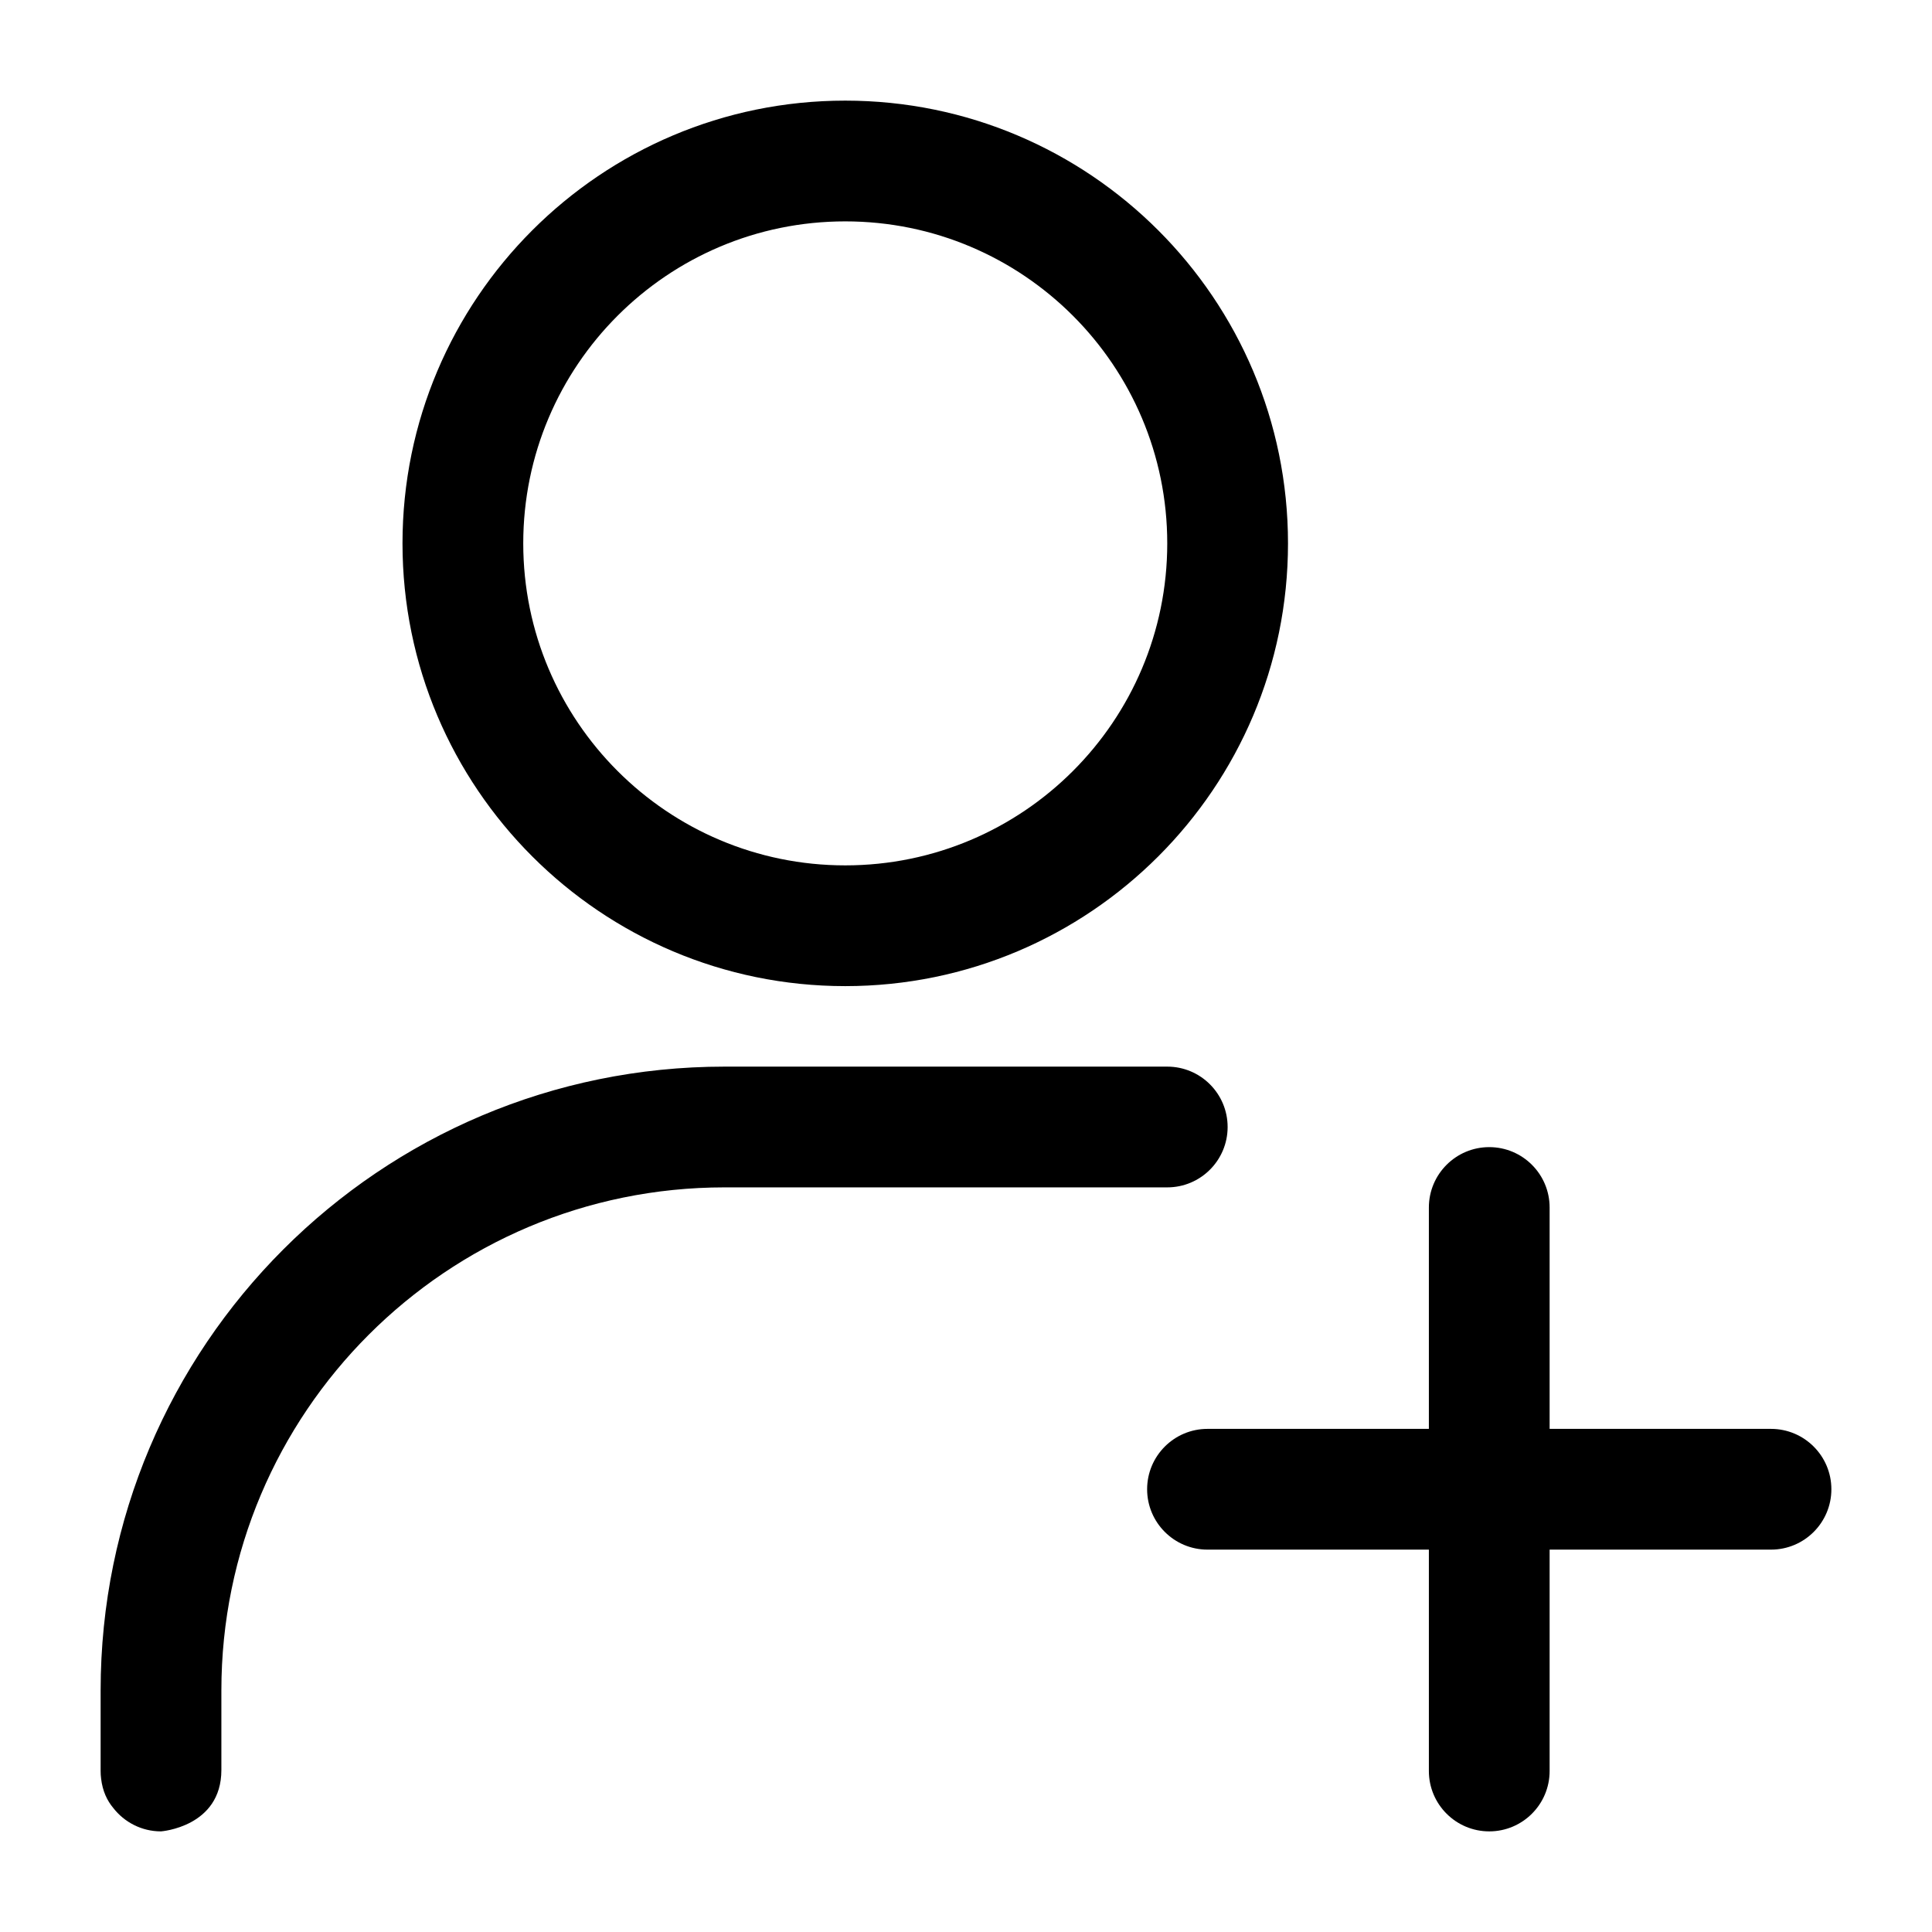
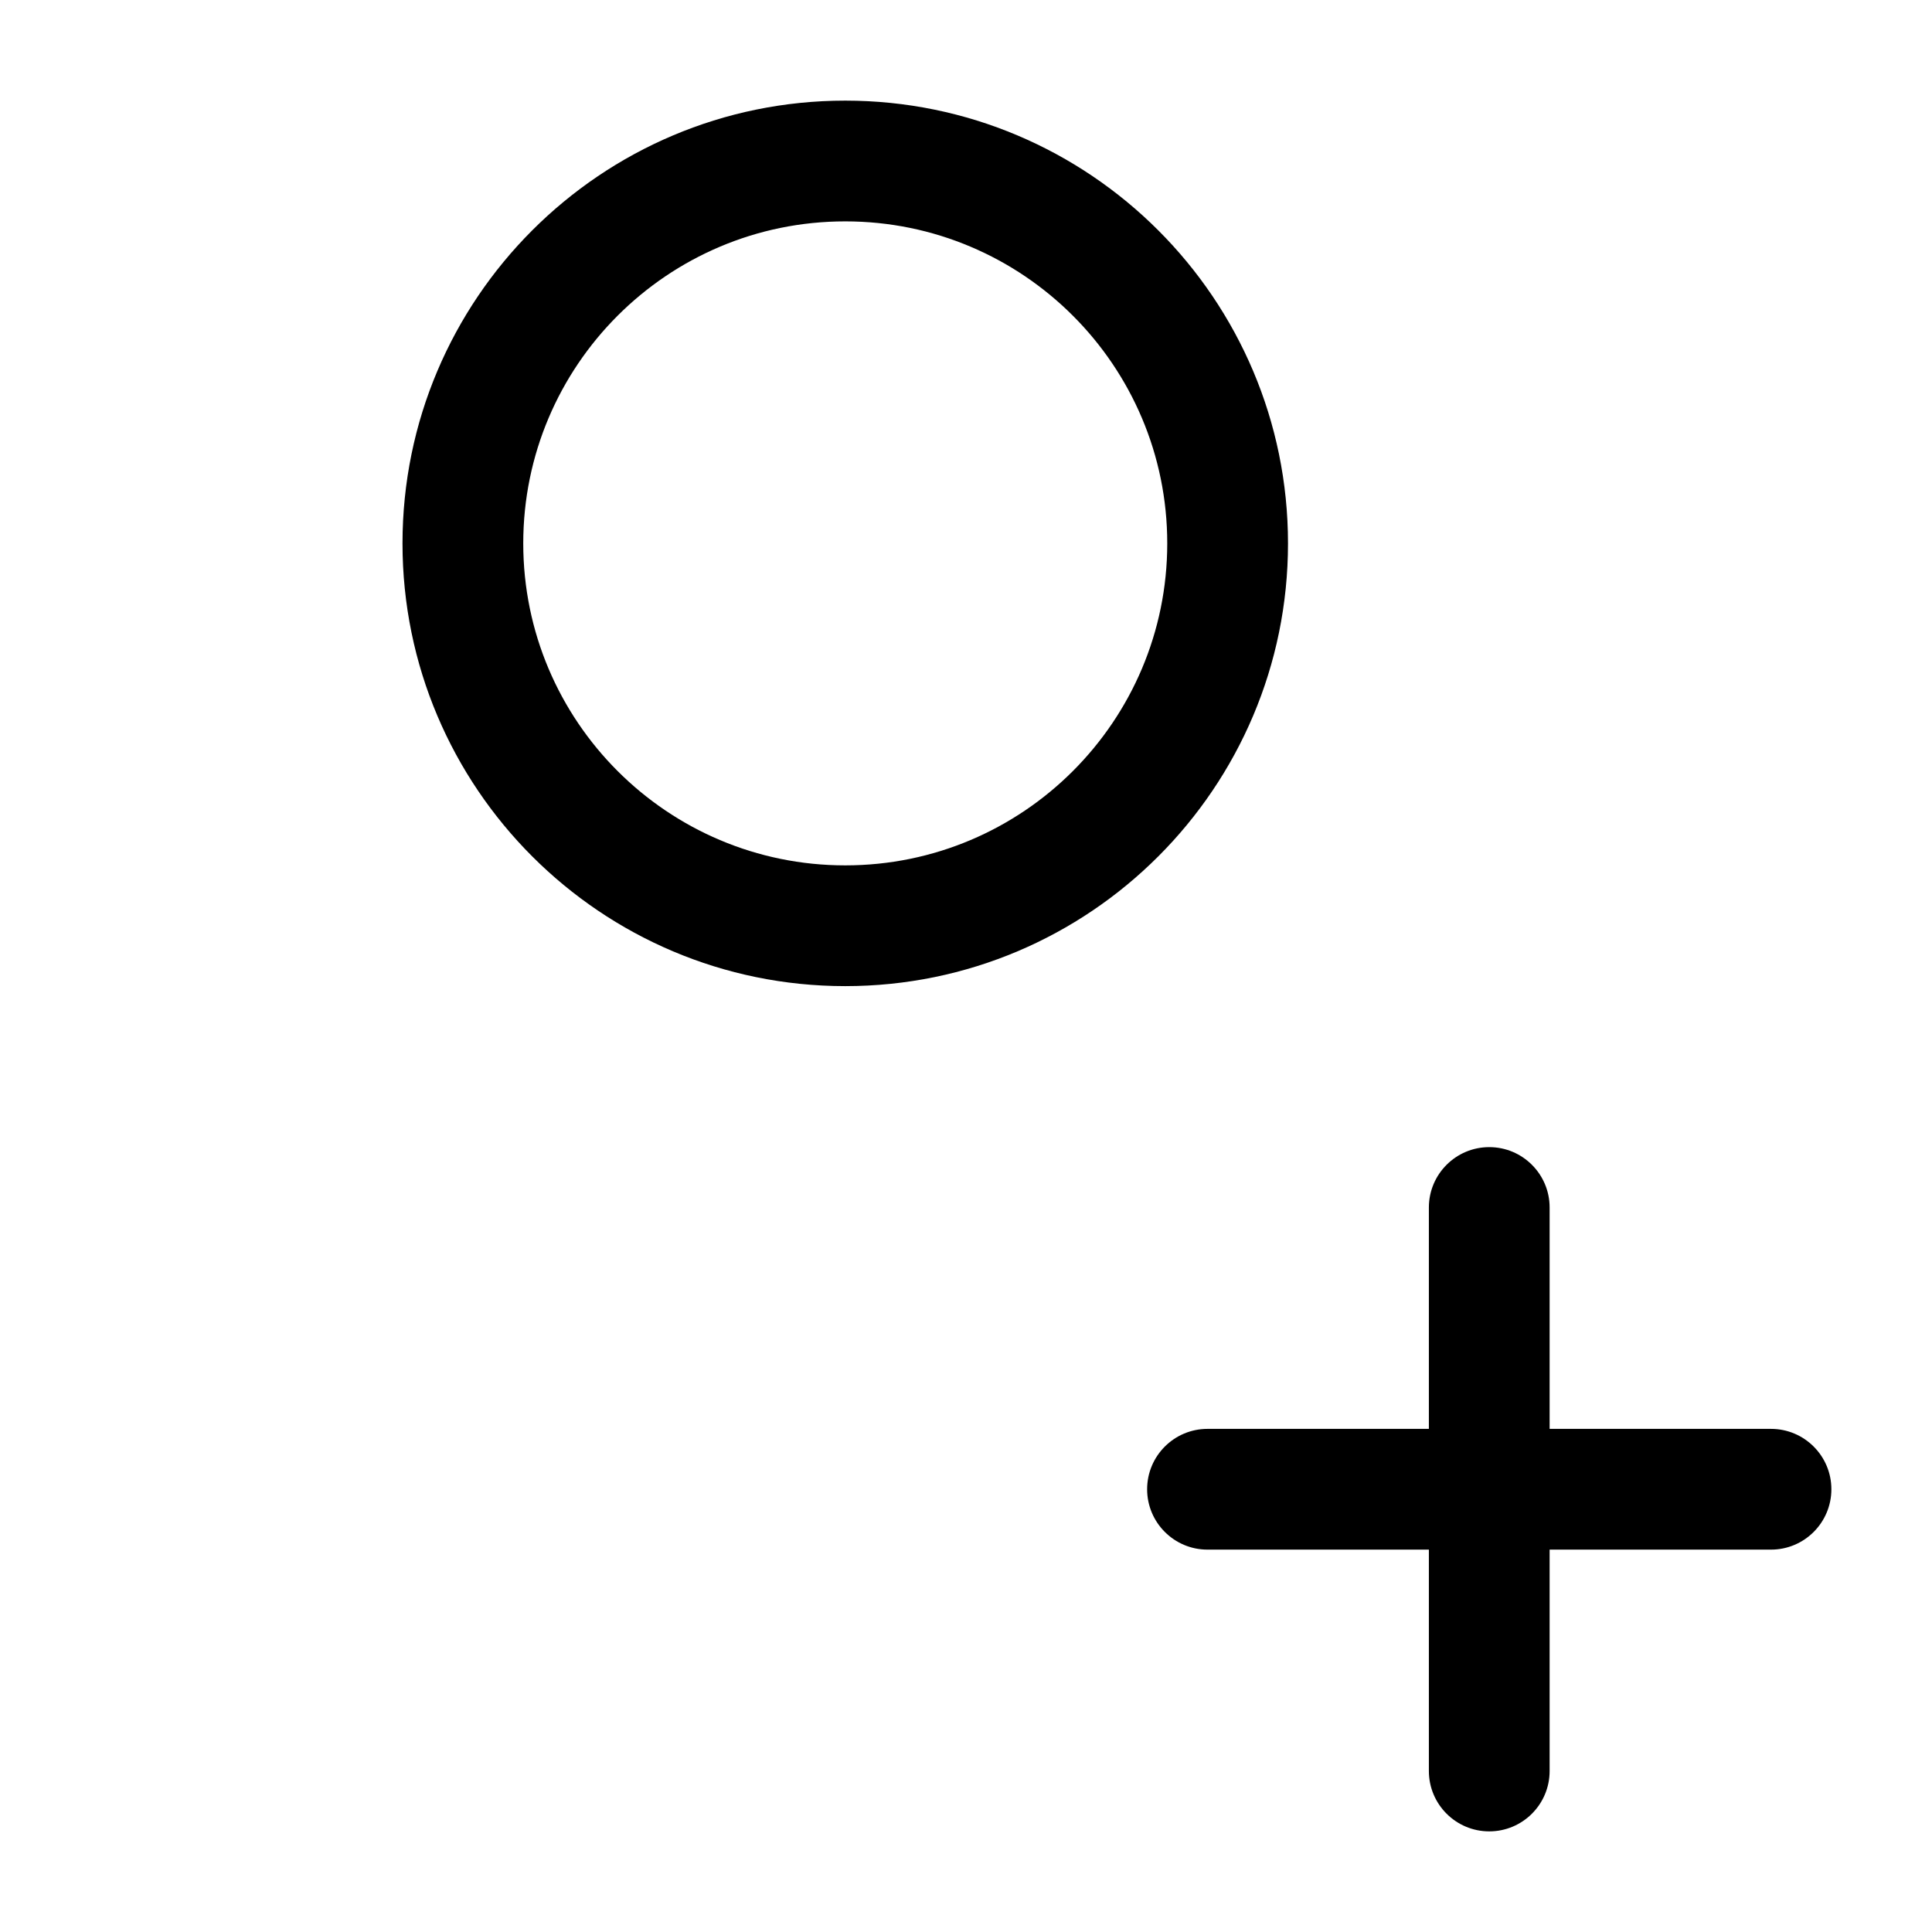
<svg xmlns="http://www.w3.org/2000/svg" clip-rule="evenodd" fill-rule="evenodd" height="512" stroke-linejoin="round" stroke-miterlimit="2" viewBox="0 0 24 24" width="512">
  <g id="Icon">
-     <path d="m17.75 15c0-.414.336-.75.75-.75s.75.336.75.75v7c0 .414-.336.75-.75.75s-.75-.336-.75-.75z" />
+     <path d="m17.75 15c0-.414.336-.75.75-.75s.75.336.75.75v7c0 .414-.336.75-.75.75s-.75-.336-.75-.75" />
    <path d="m15 19.25c-.414 0-.75-.336-.75-.75s.336-.75.75-.75h7c.414 0 .75.336.75.75s-.336.75-.75.75z" />
    <path d="m10.5 1.25c3.036 0 5.5 2.464 5.5 5.5s-2.464 5.5-5.5 5.5-5.5-2.464-5.5-5.5 2.464-5.5 5.5-5.5zm0 1.5c-2.208 0-4 1.792-4 4s1.792 4 4 4 4-1.792 4-4-1.792-4-4-4z" />
-     <path d="m2 22.75c-.241 0-.456-.114-.594-.292-.075-.09-.132-.208-.15-.363-.004-.03-.006-.062-.006-.095 0-.004 0-.008 0-.012v-.988c0-4.28 3.47-7.75 7.75-7.75h5.5c.414 0 .75.336.75.75s-.336.75-.75.75h-5.5c-3.452 0-6.25 2.798-6.25 6.25v.988c0 .708-.75.762-.75.762z" />
  </g>
</svg>